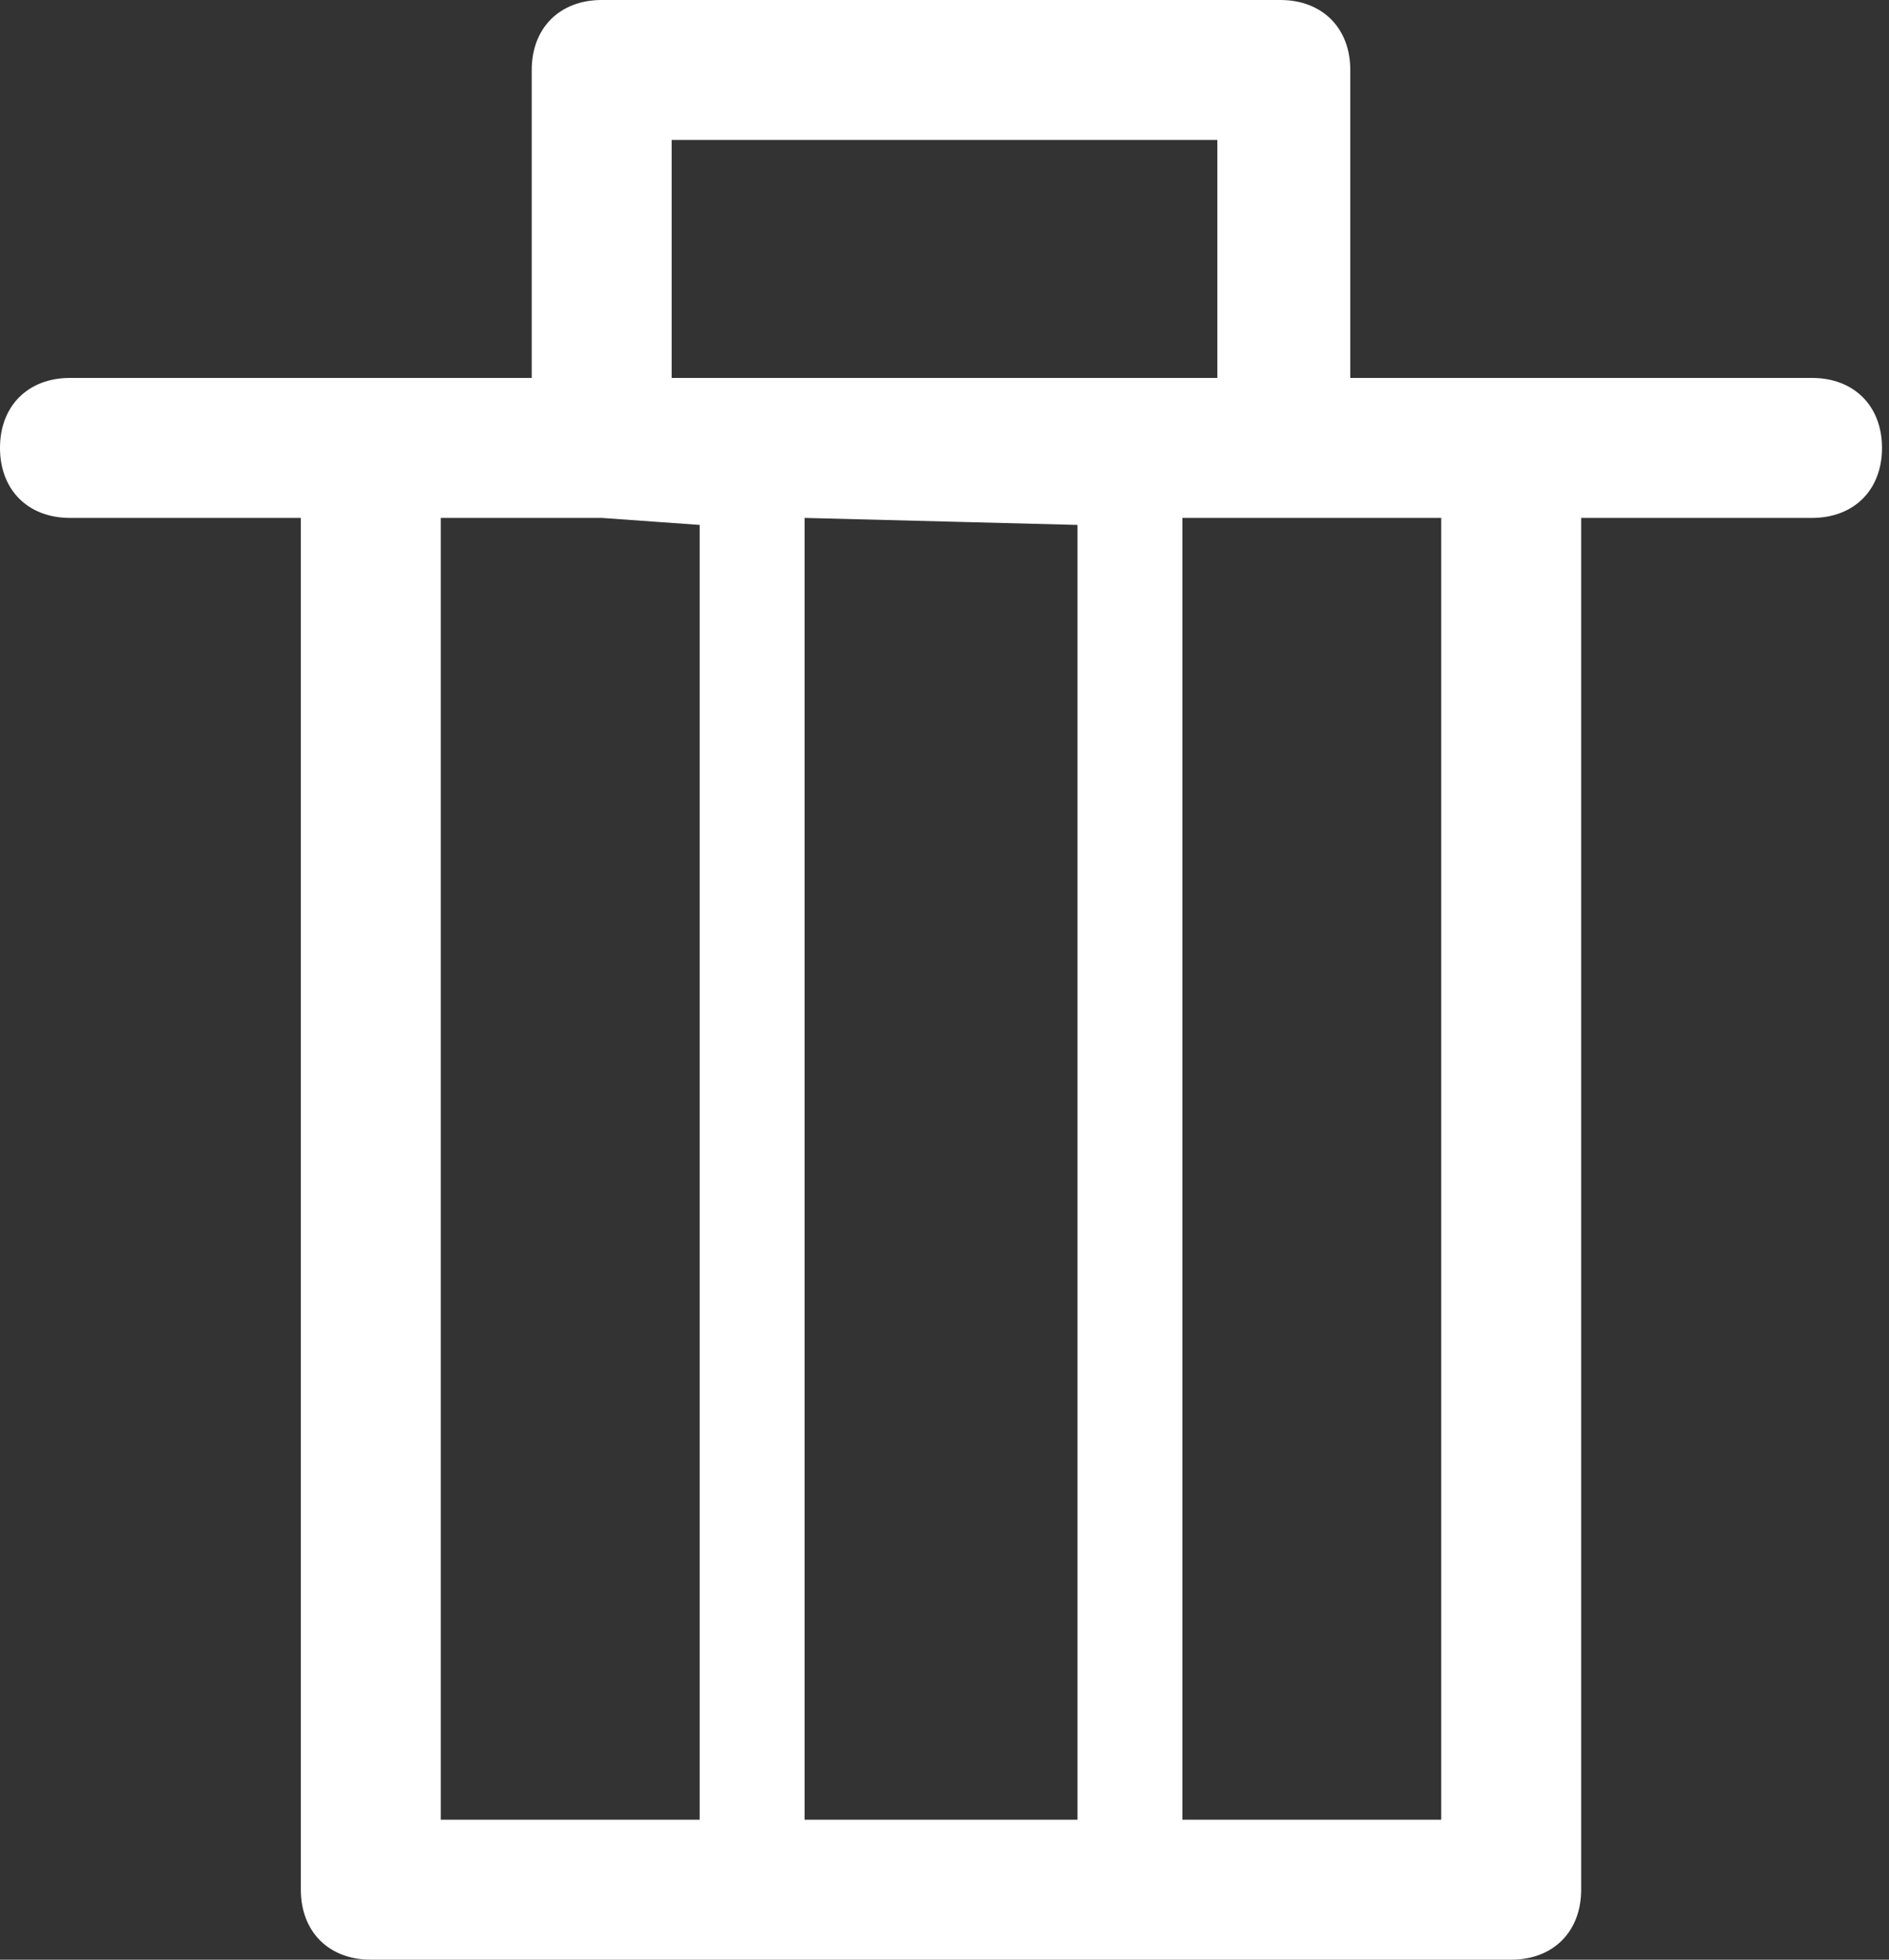
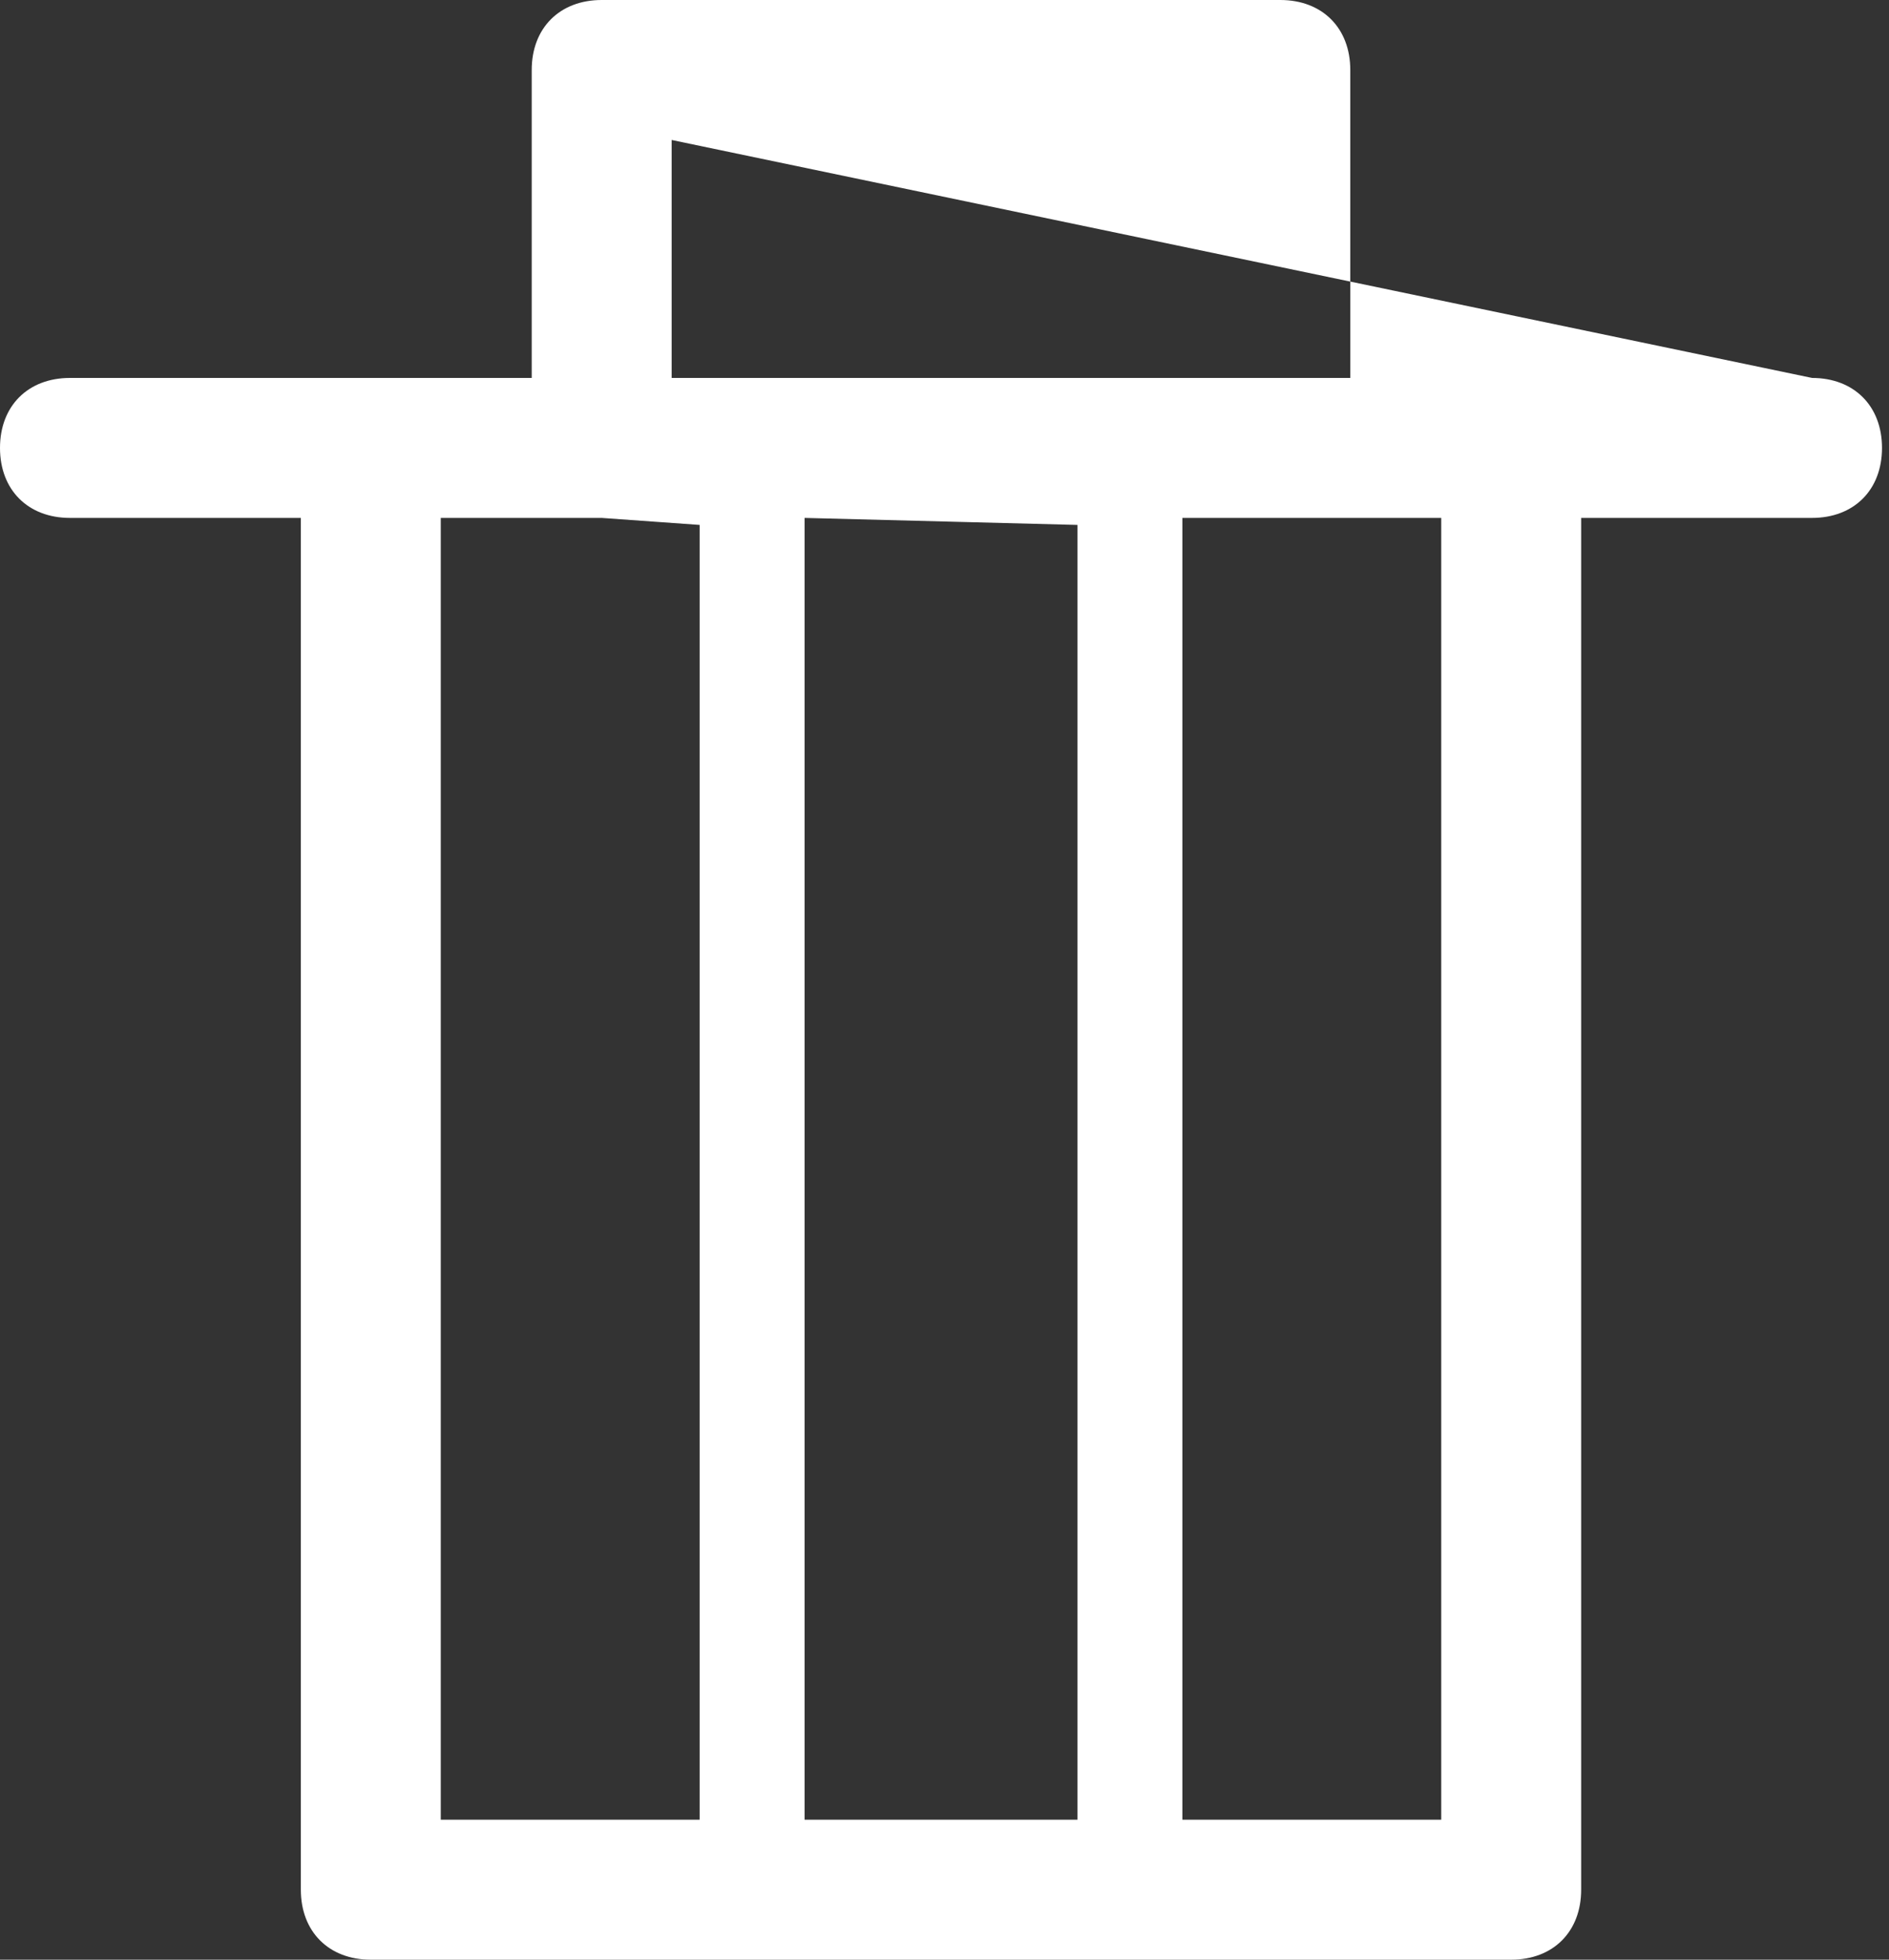
<svg xmlns="http://www.w3.org/2000/svg" width="27" height="28" viewBox="0 0 27 28" fill="none">
  <rect x="0" y="0" width="27" height="28" fill="#333333" stroke="none" />
-   <path d="M25.9 5.4H21.6H19.3V1C19.3 0.4 18.9 0 18.3 0H8.6C8 0 7.6 0.4 7.6 1V5.4H5.3H1C0.4 5.4 0 5.8 0 6.4C0 7 0.4 7.4 1 7.4H4.3V27C4.3 27.6 4.7 28 5.3 28H21.6C22.2 28 22.6 27.6 22.6 27V7.4H25.9C26.5 7.4 26.9 7 26.9 6.4C26.9 5.8 26.5 5.4 25.9 5.4ZM9.6 2H17.4V5.4H9.6V2ZM10 7.5V26H6.3V7.4H8.6L10 7.5C10 7.4 10 7.5 10 7.5ZM15.4 7.5V26H11.5V7.5V7.4L15.4 7.5C15.4 7.4 15.4 7.5 15.4 7.5ZM20.6 26H16.9V7.5V7.4H18.3H20.6V26Z" fill="white" />
+   <path d="M25.9 5.4H21.6H19.3V1C19.3 0.4 18.9 0 18.3 0H8.6C8 0 7.6 0.4 7.6 1V5.4H5.3H1C0.4 5.4 0 5.8 0 6.4C0 7 0.4 7.4 1 7.4H4.3V27C4.3 27.6 4.7 28 5.3 28H21.6C22.2 28 22.6 27.6 22.6 27V7.4H25.9C26.5 7.4 26.9 7 26.9 6.4C26.9 5.8 26.5 5.4 25.9 5.4ZH17.4V5.4H9.6V2ZM10 7.5V26H6.3V7.4H8.6L10 7.5C10 7.4 10 7.5 10 7.5ZM15.4 7.5V26H11.5V7.5V7.4L15.4 7.5C15.4 7.4 15.4 7.5 15.4 7.5ZM20.6 26H16.9V7.5V7.4H18.3H20.6V26Z" fill="white" />
</svg>